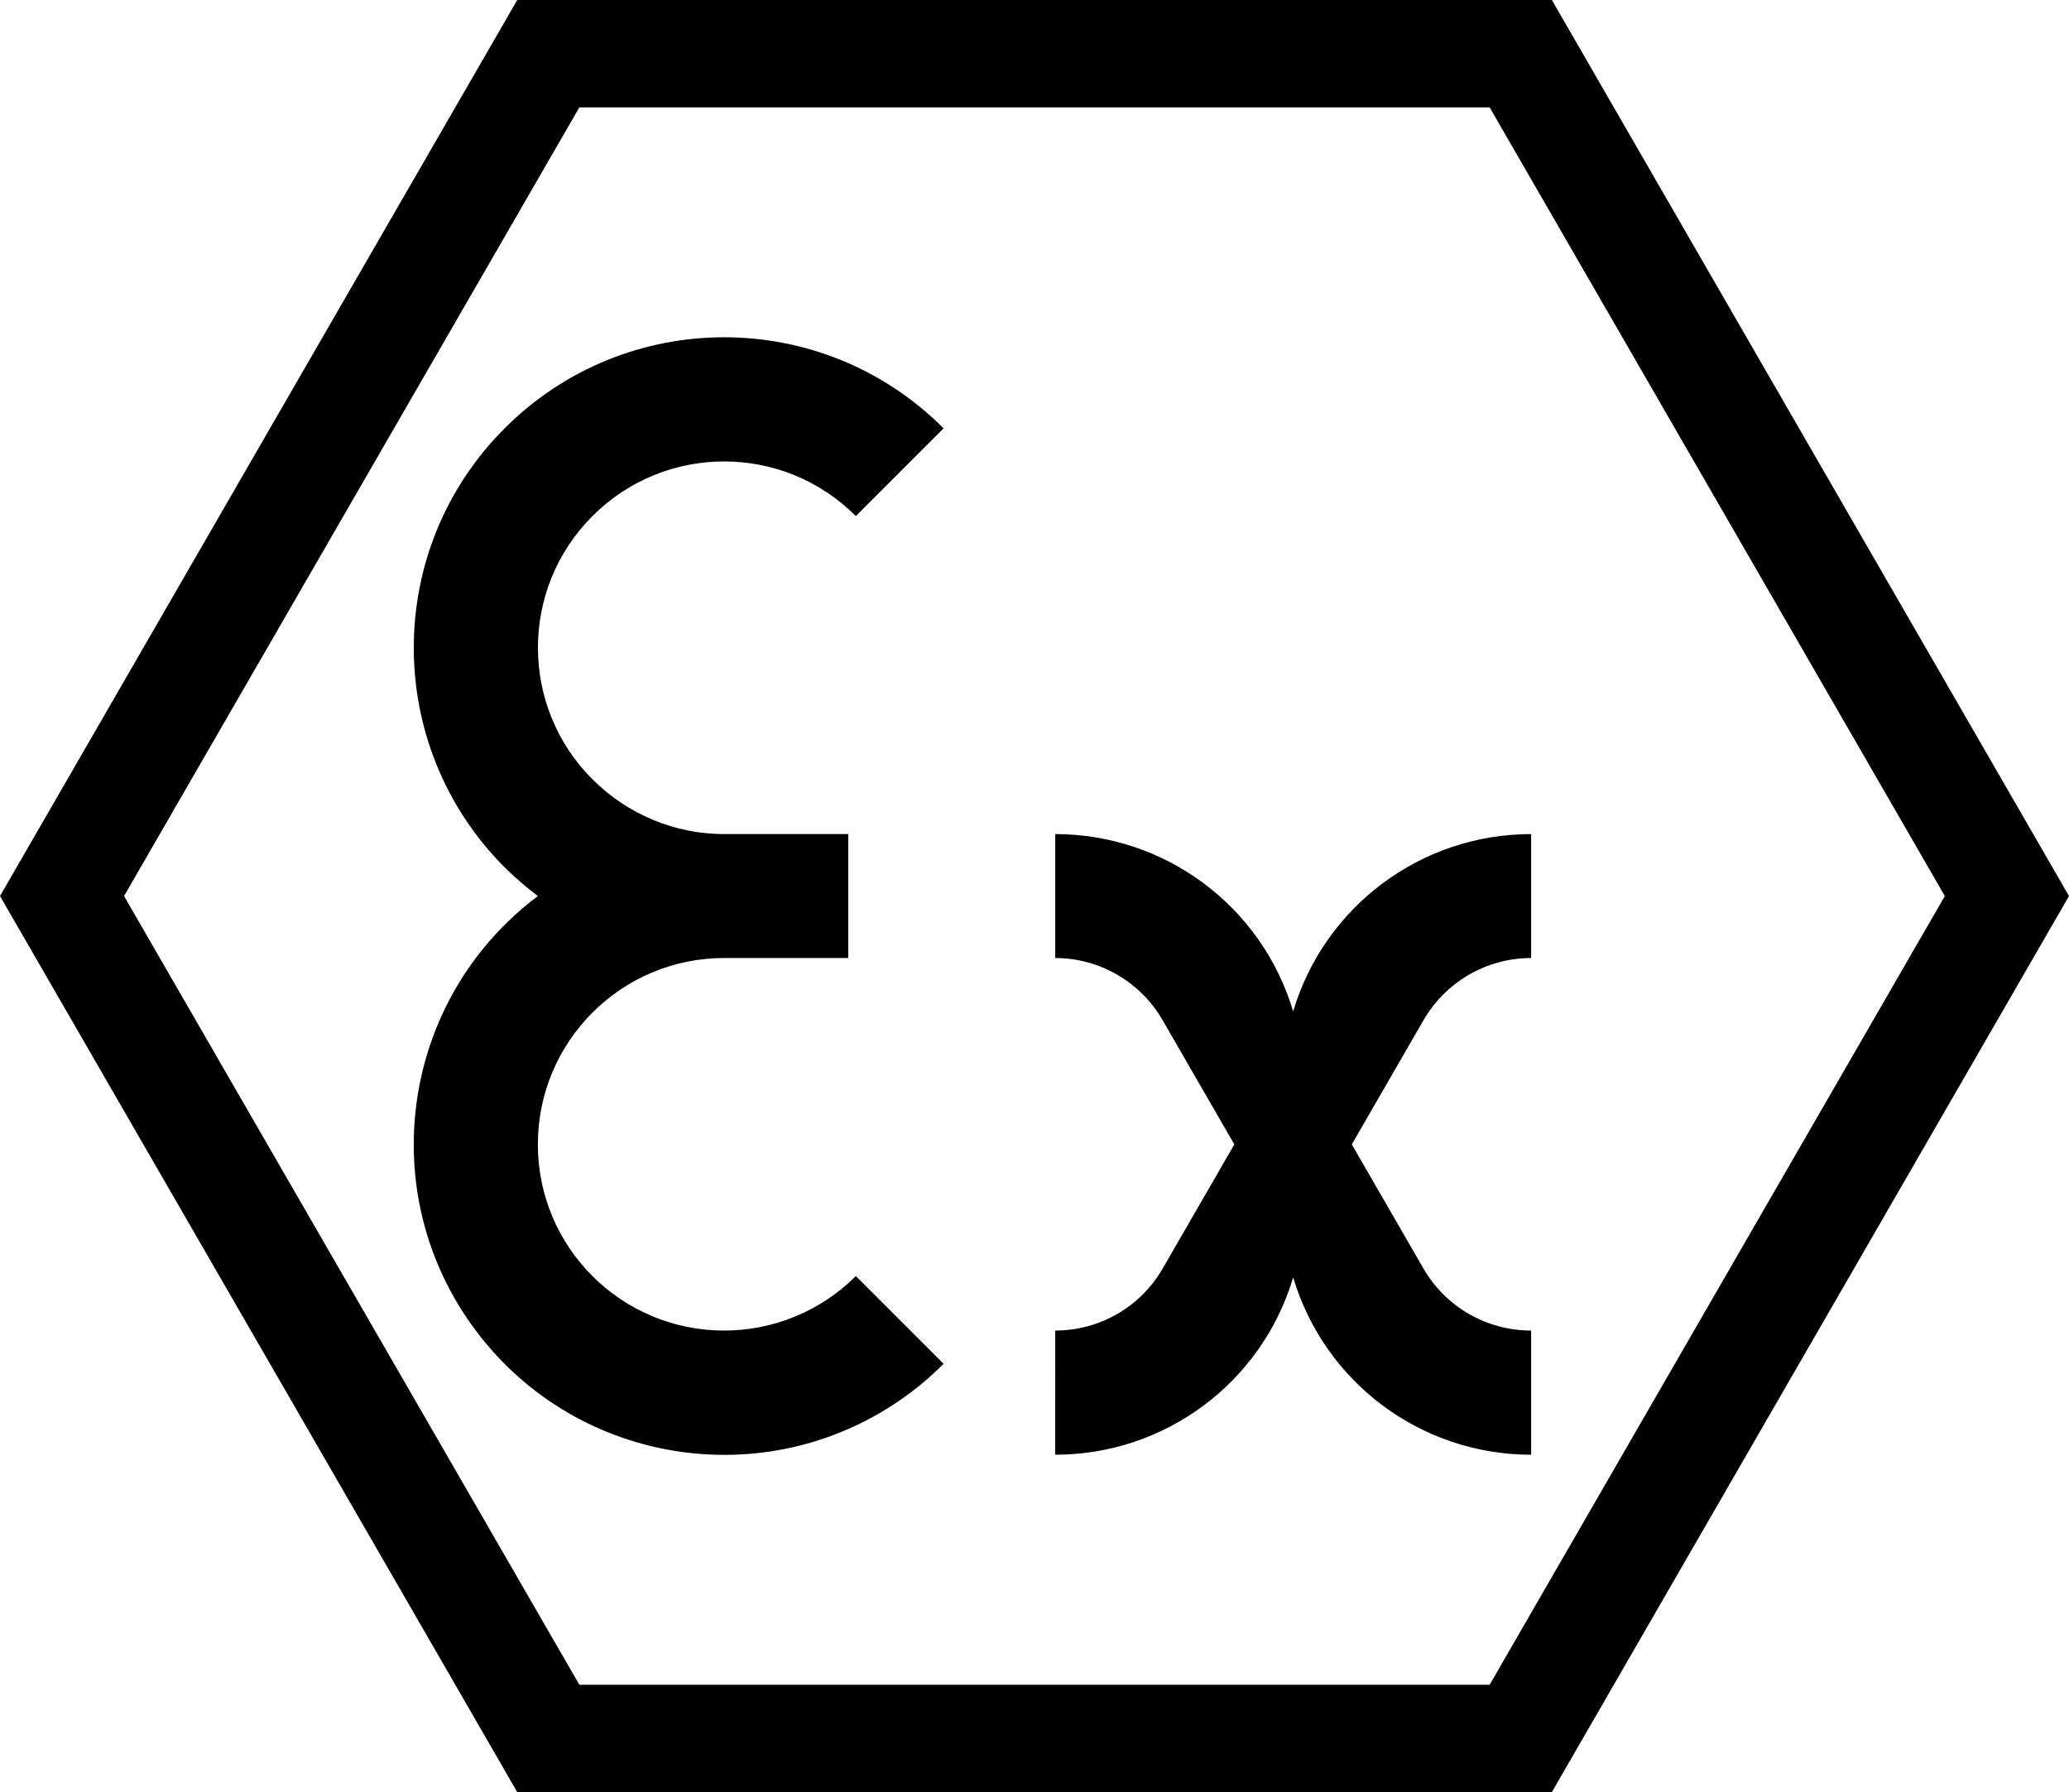
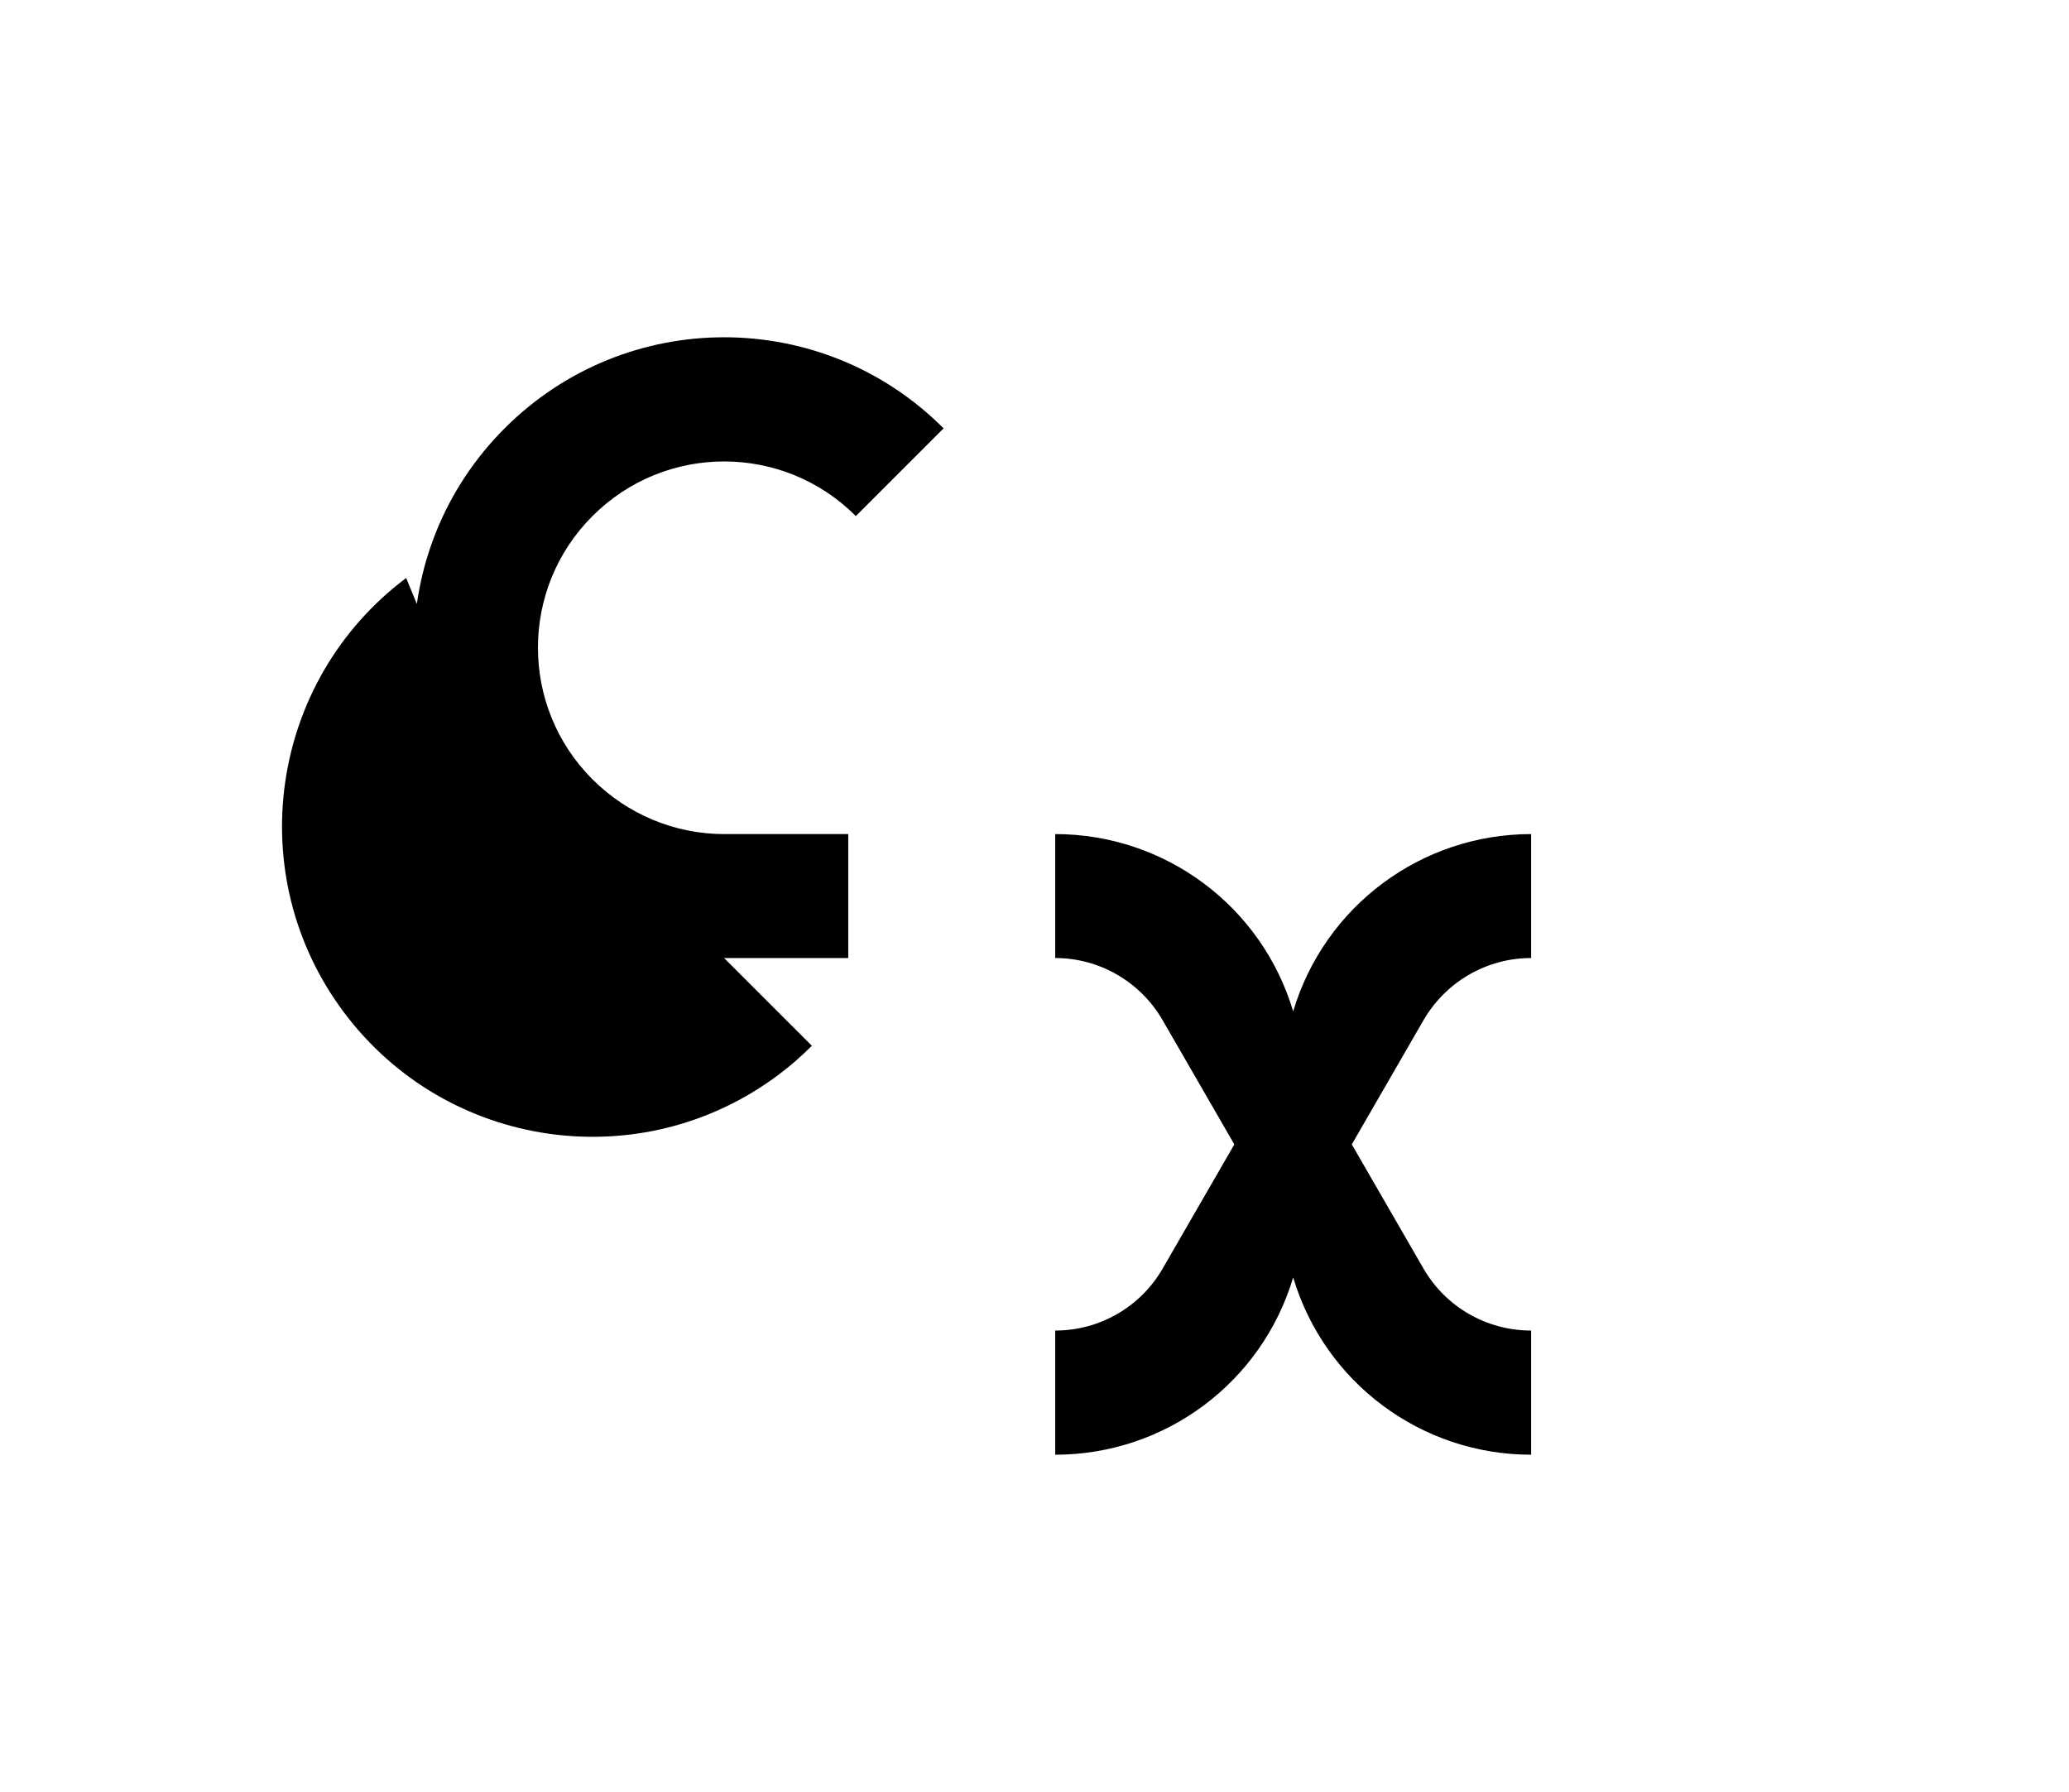
<svg xmlns="http://www.w3.org/2000/svg" width="1154.663" height="1000">
-   <path d="M323.311 59.932h508.042L1085.366 500 831.353 940.068H323.311L69.224 500 323.311 59.932zM0 500l288.662 500H866.06l288.604-500L866.06 0H288.662L0 500z" />
-   <path d="M721.694 564.355c17.51-58.711 71.475-98.936 132.793-98.936v69.16c-24.834 0-47.646 13.281-60.068 34.707l-40.01 69.297 40.01 69.287c12.422 21.455 35.234 34.58 60.068 34.58v69.287c-61.318 0-115.283-40.225-132.793-98.936-17.51 58.711-71.475 98.936-132.798 98.936V742.45c24.712 0 47.588-13.125 59.946-34.58l40.01-69.287-40.01-69.297c-12.358-21.426-35.234-34.707-59.946-34.707v-69.16c61.324.001 115.289 40.226 132.798 98.936zM300.171 500c-6.528-4.912-12.749-10.342-18.55-16.025-67.607-67.744-67.607-177.363 0-244.961 67.671-67.754 177.358-67.754 244.971 0l-48.97 48.955c-40.576-40.645-106.392-40.645-146.968 0-40.581 40.508-40.581 106.396 0 146.895 19.492 19.512 45.918 30.557 73.452 30.557h69.287v69.16h-69.287c-57.363 0-103.936 46.572-103.936 104.004 0 57.422 46.572 103.867 103.936 103.867 27.593 0 54.023-10.918 73.516-30.4l48.97 48.955c-5.806 5.811-11.958 11.24-18.555 16.152-76.543 57.422-185.088 41.895-242.51-34.707-57.363-76.475-41.84-185.03 34.644-242.452" />
+   <path d="M721.694 564.355c17.51-58.711 71.475-98.936 132.793-98.936v69.16c-24.834 0-47.646 13.281-60.068 34.707l-40.01 69.297 40.01 69.287c12.422 21.455 35.234 34.58 60.068 34.58v69.287c-61.318 0-115.283-40.225-132.793-98.936-17.51 58.711-71.475 98.936-132.798 98.936V742.45c24.712 0 47.588-13.125 59.946-34.58l40.01-69.287-40.01-69.297c-12.358-21.426-35.234-34.707-59.946-34.707v-69.16c61.324.001 115.289 40.226 132.798 98.936zM300.171 500c-6.528-4.912-12.749-10.342-18.55-16.025-67.607-67.744-67.607-177.363 0-244.961 67.671-67.754 177.358-67.754 244.971 0l-48.97 48.955c-40.576-40.645-106.392-40.645-146.968 0-40.581 40.508-40.581 106.396 0 146.895 19.492 19.512 45.918 30.557 73.452 30.557h69.287v69.16h-69.287l48.97 48.955c-5.806 5.811-11.958 11.24-18.555 16.152-76.543 57.422-185.088 41.895-242.51-34.707-57.363-76.475-41.84-185.03 34.644-242.452" />
</svg>